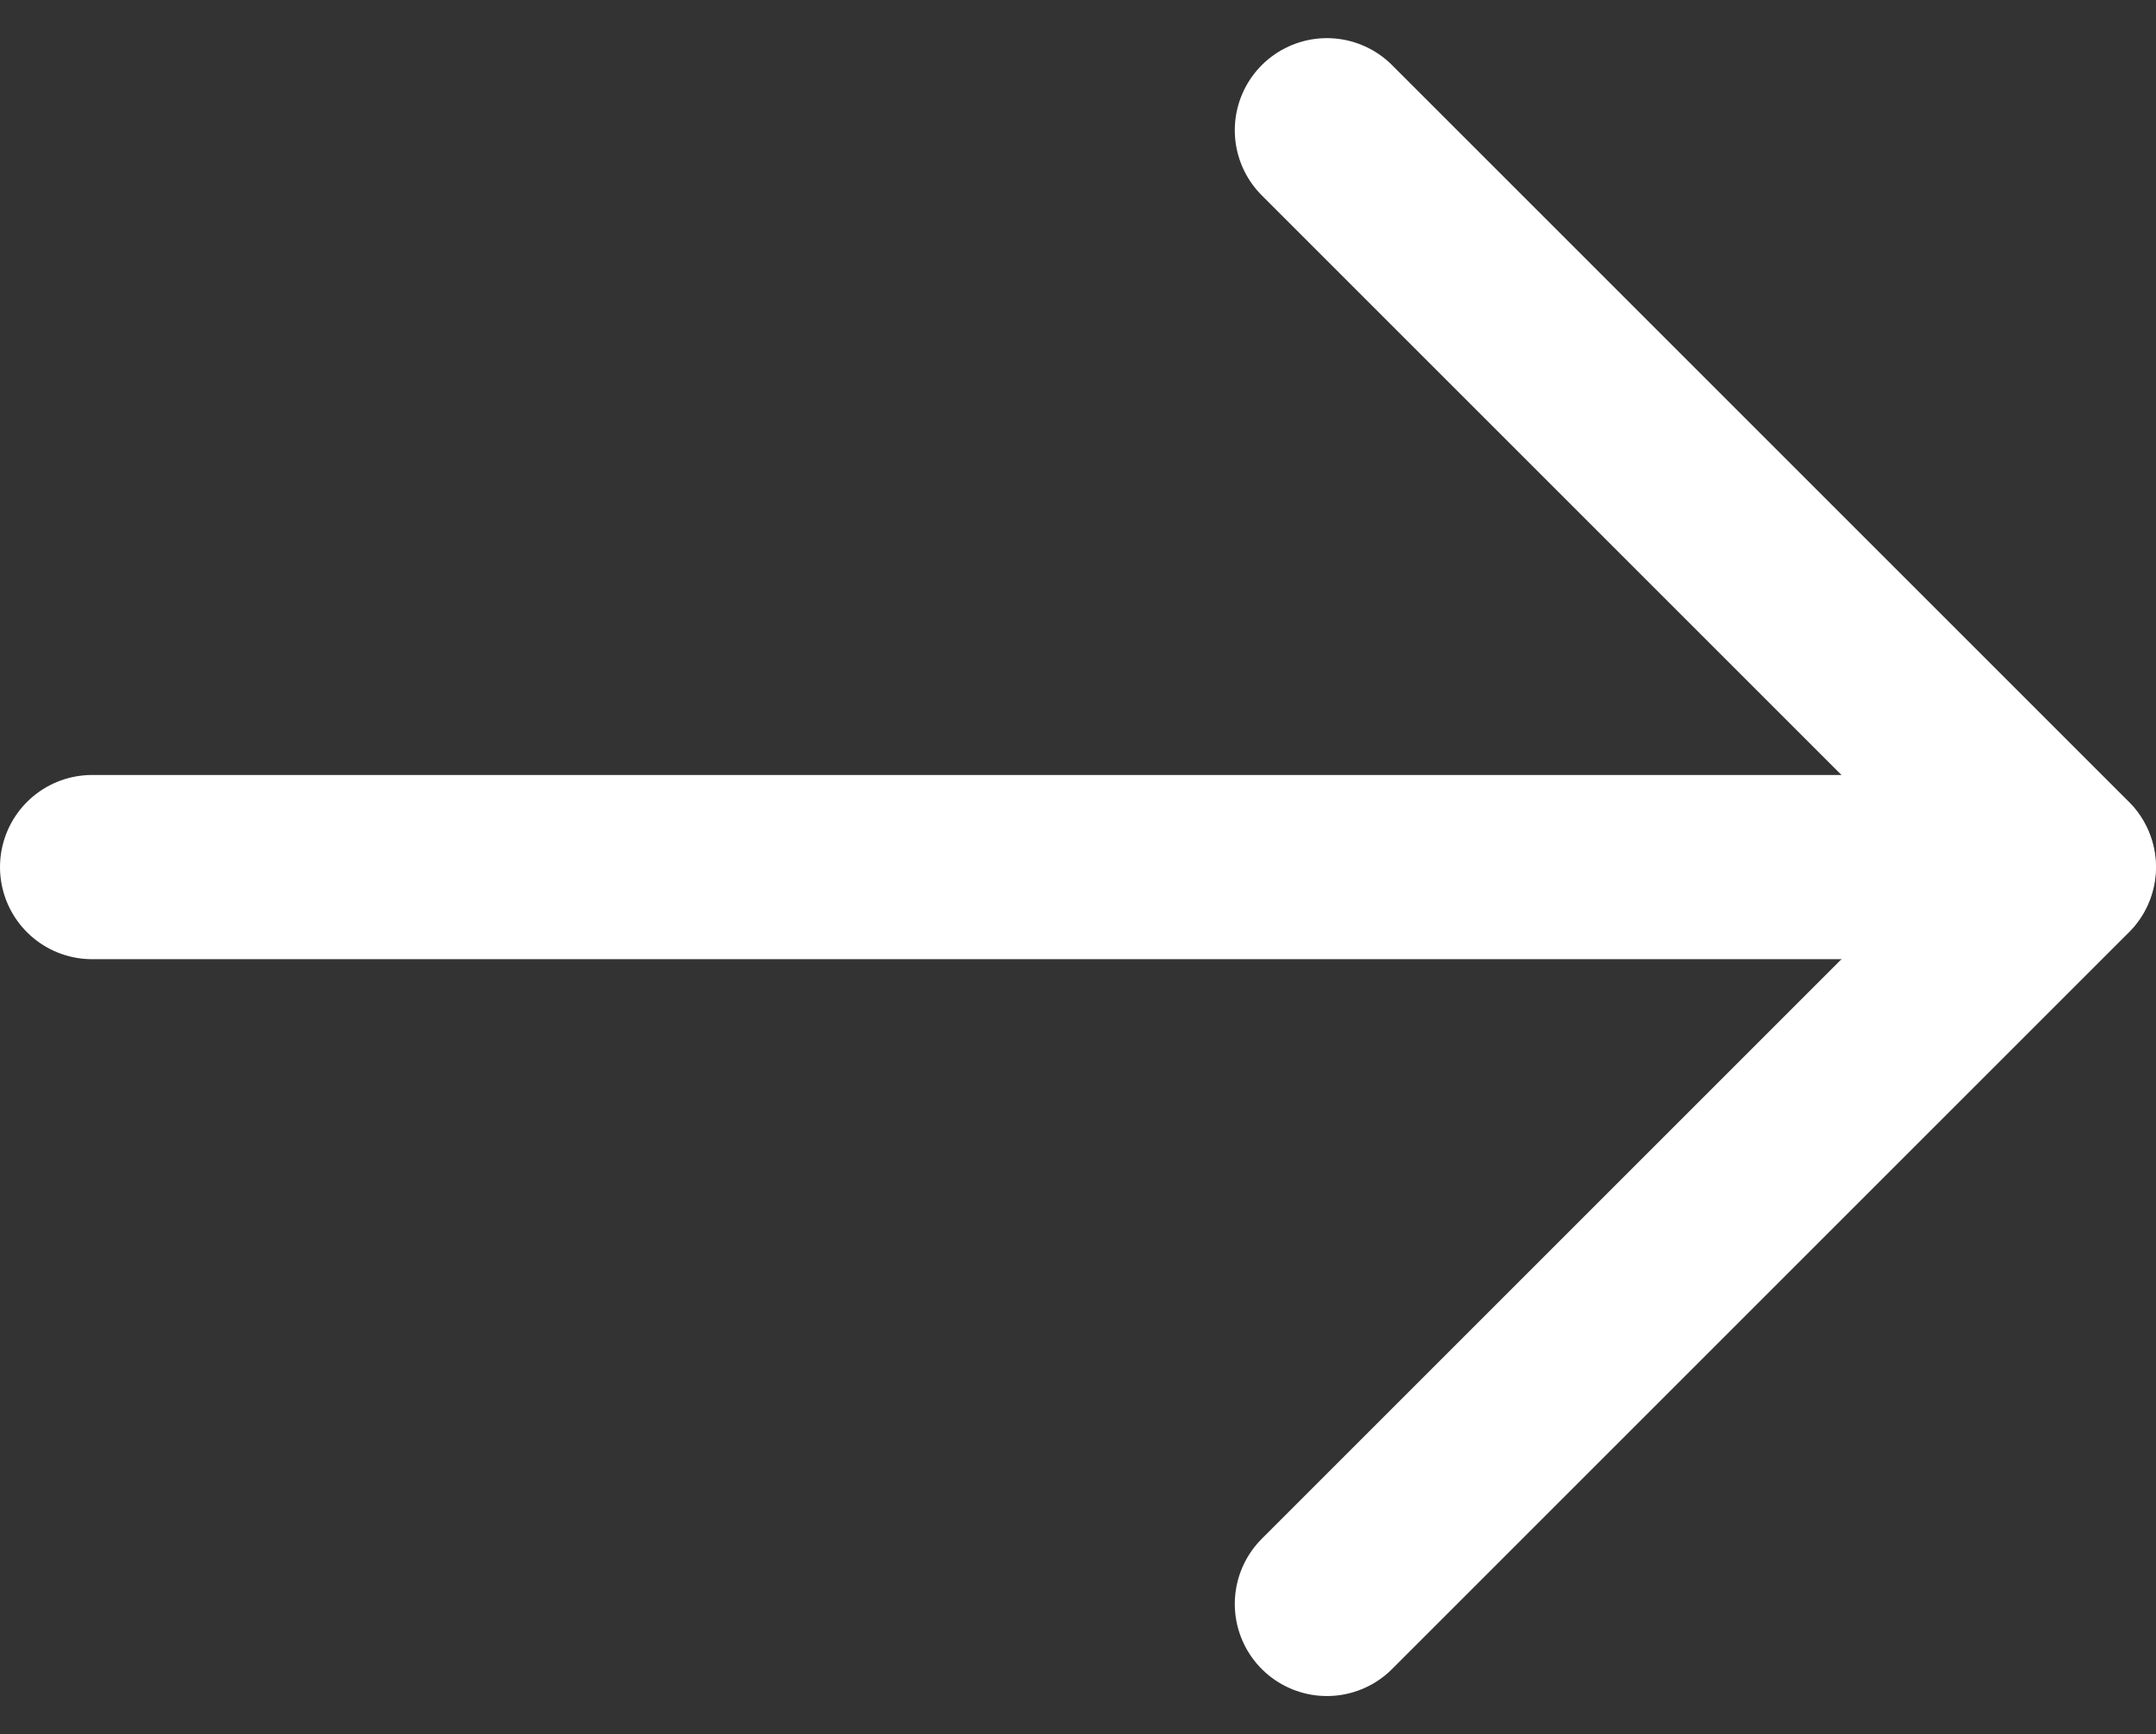
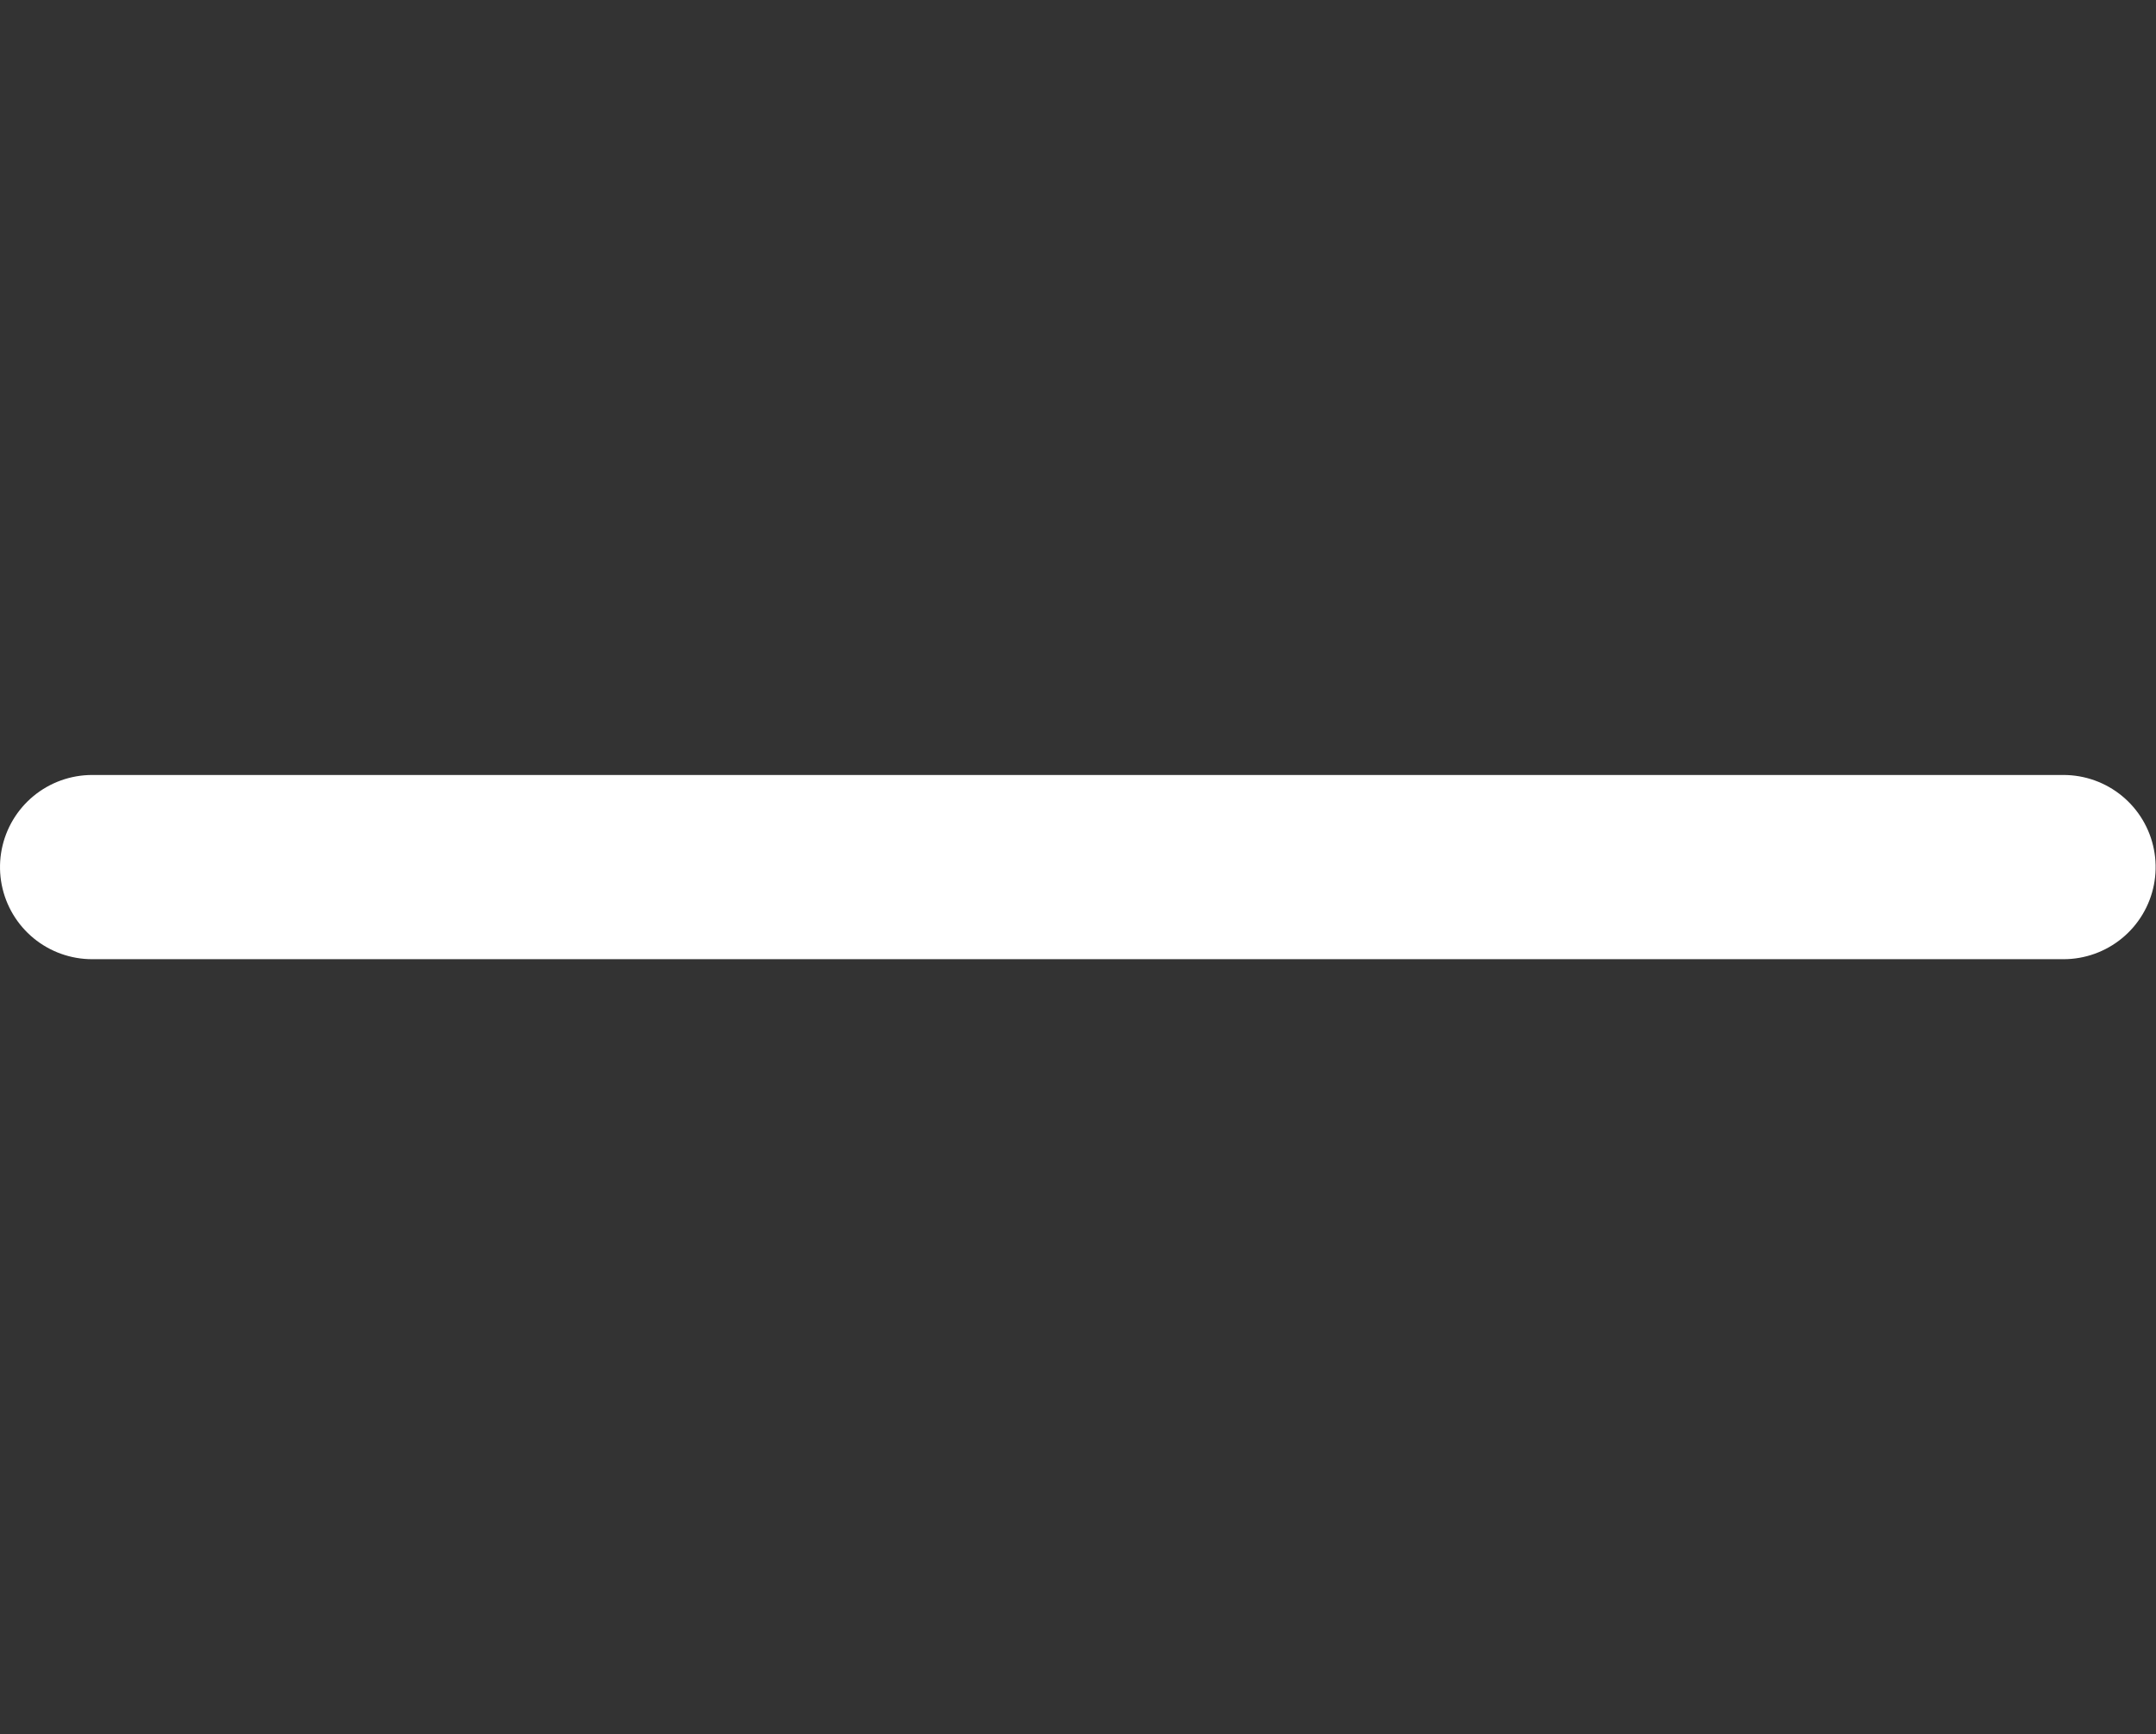
<svg xmlns="http://www.w3.org/2000/svg" width="23.404" height="18.828" viewBox="0 0 23.404 18.828">
  <rect x="0" y="0" width="23.404" height="18.828" fill="#333333" stroke="none" />
  <g id="Grupo_1086" data-name="Grupo 1086" transform="translate(-941.889 -1003.379)">
    <path id="Path" d="M0,0V21.4" transform="translate(942.889 1012.793) rotate(-90)" fill="none" stroke="#fff" stroke-linecap="round" stroke-linejoin="round" stroke-miterlimit="10" stroke-width="2" />
-     <path id="Path-2" data-name="Path" d="M16,0,8,8,0,0" transform="translate(956.293 1020.793) rotate(-90)" fill="none" stroke="#fff" stroke-linecap="round" stroke-linejoin="round" stroke-miterlimit="10" stroke-width="2" />
  </g>
</svg>